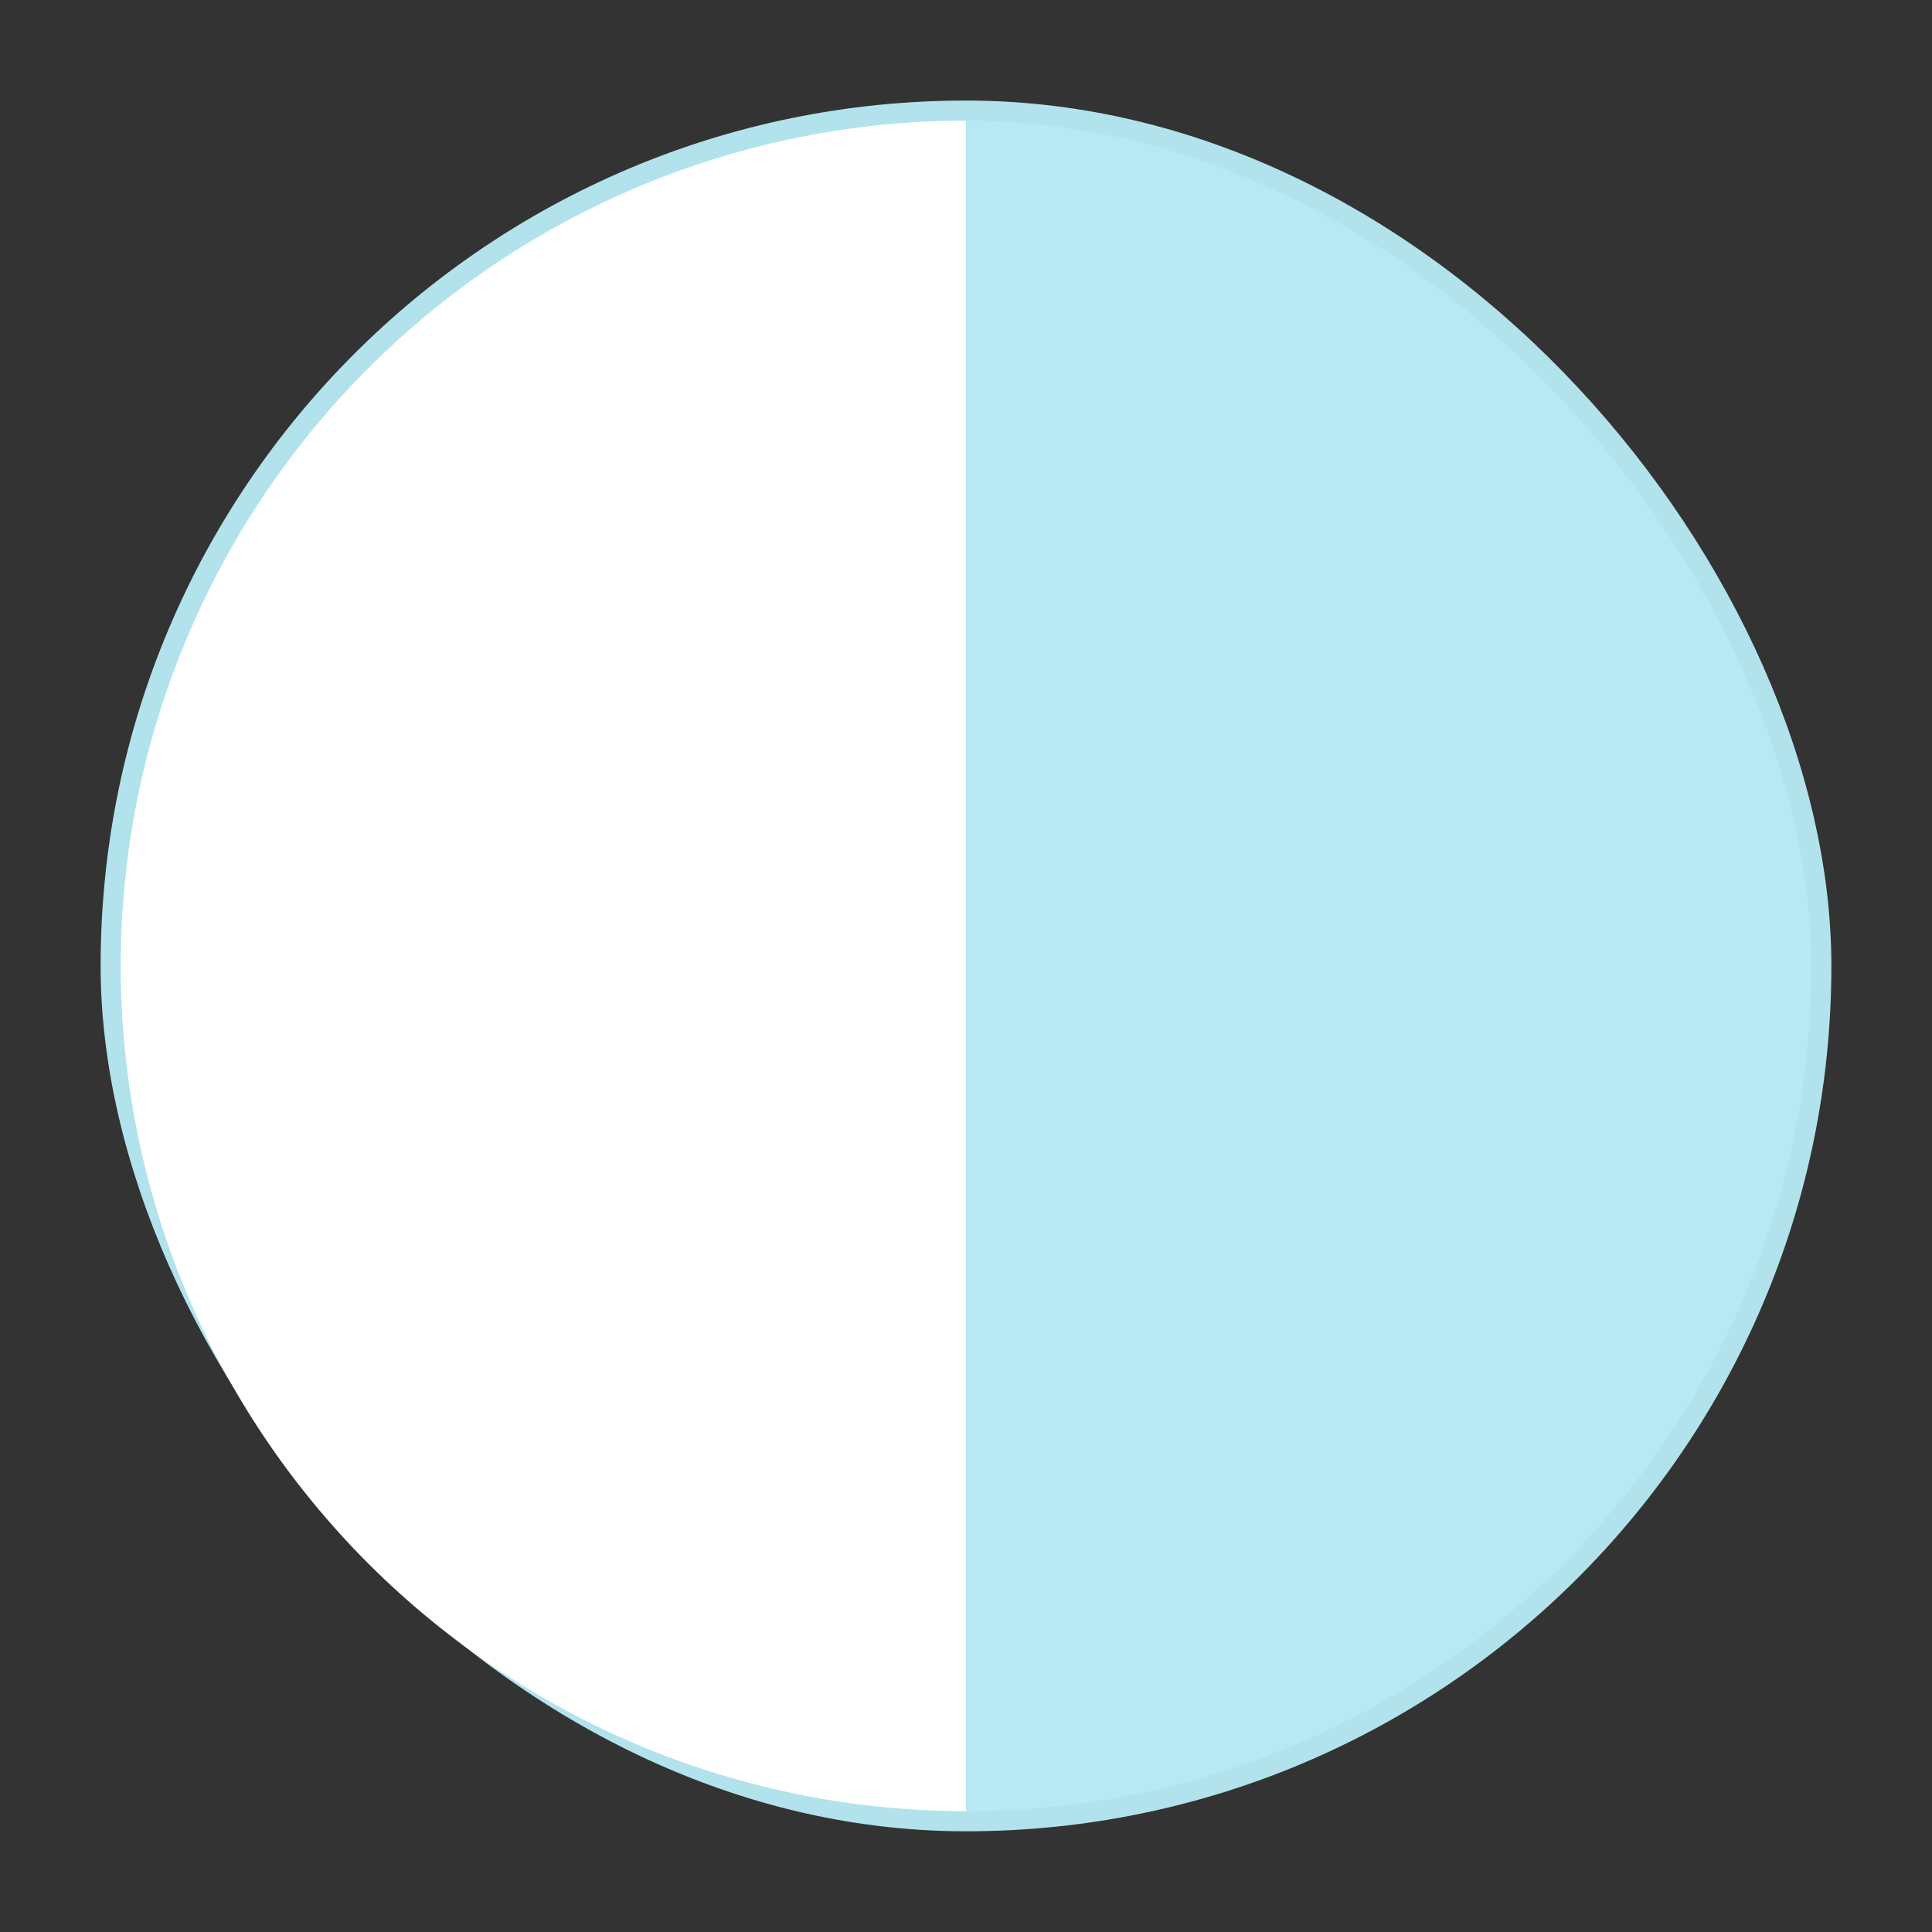
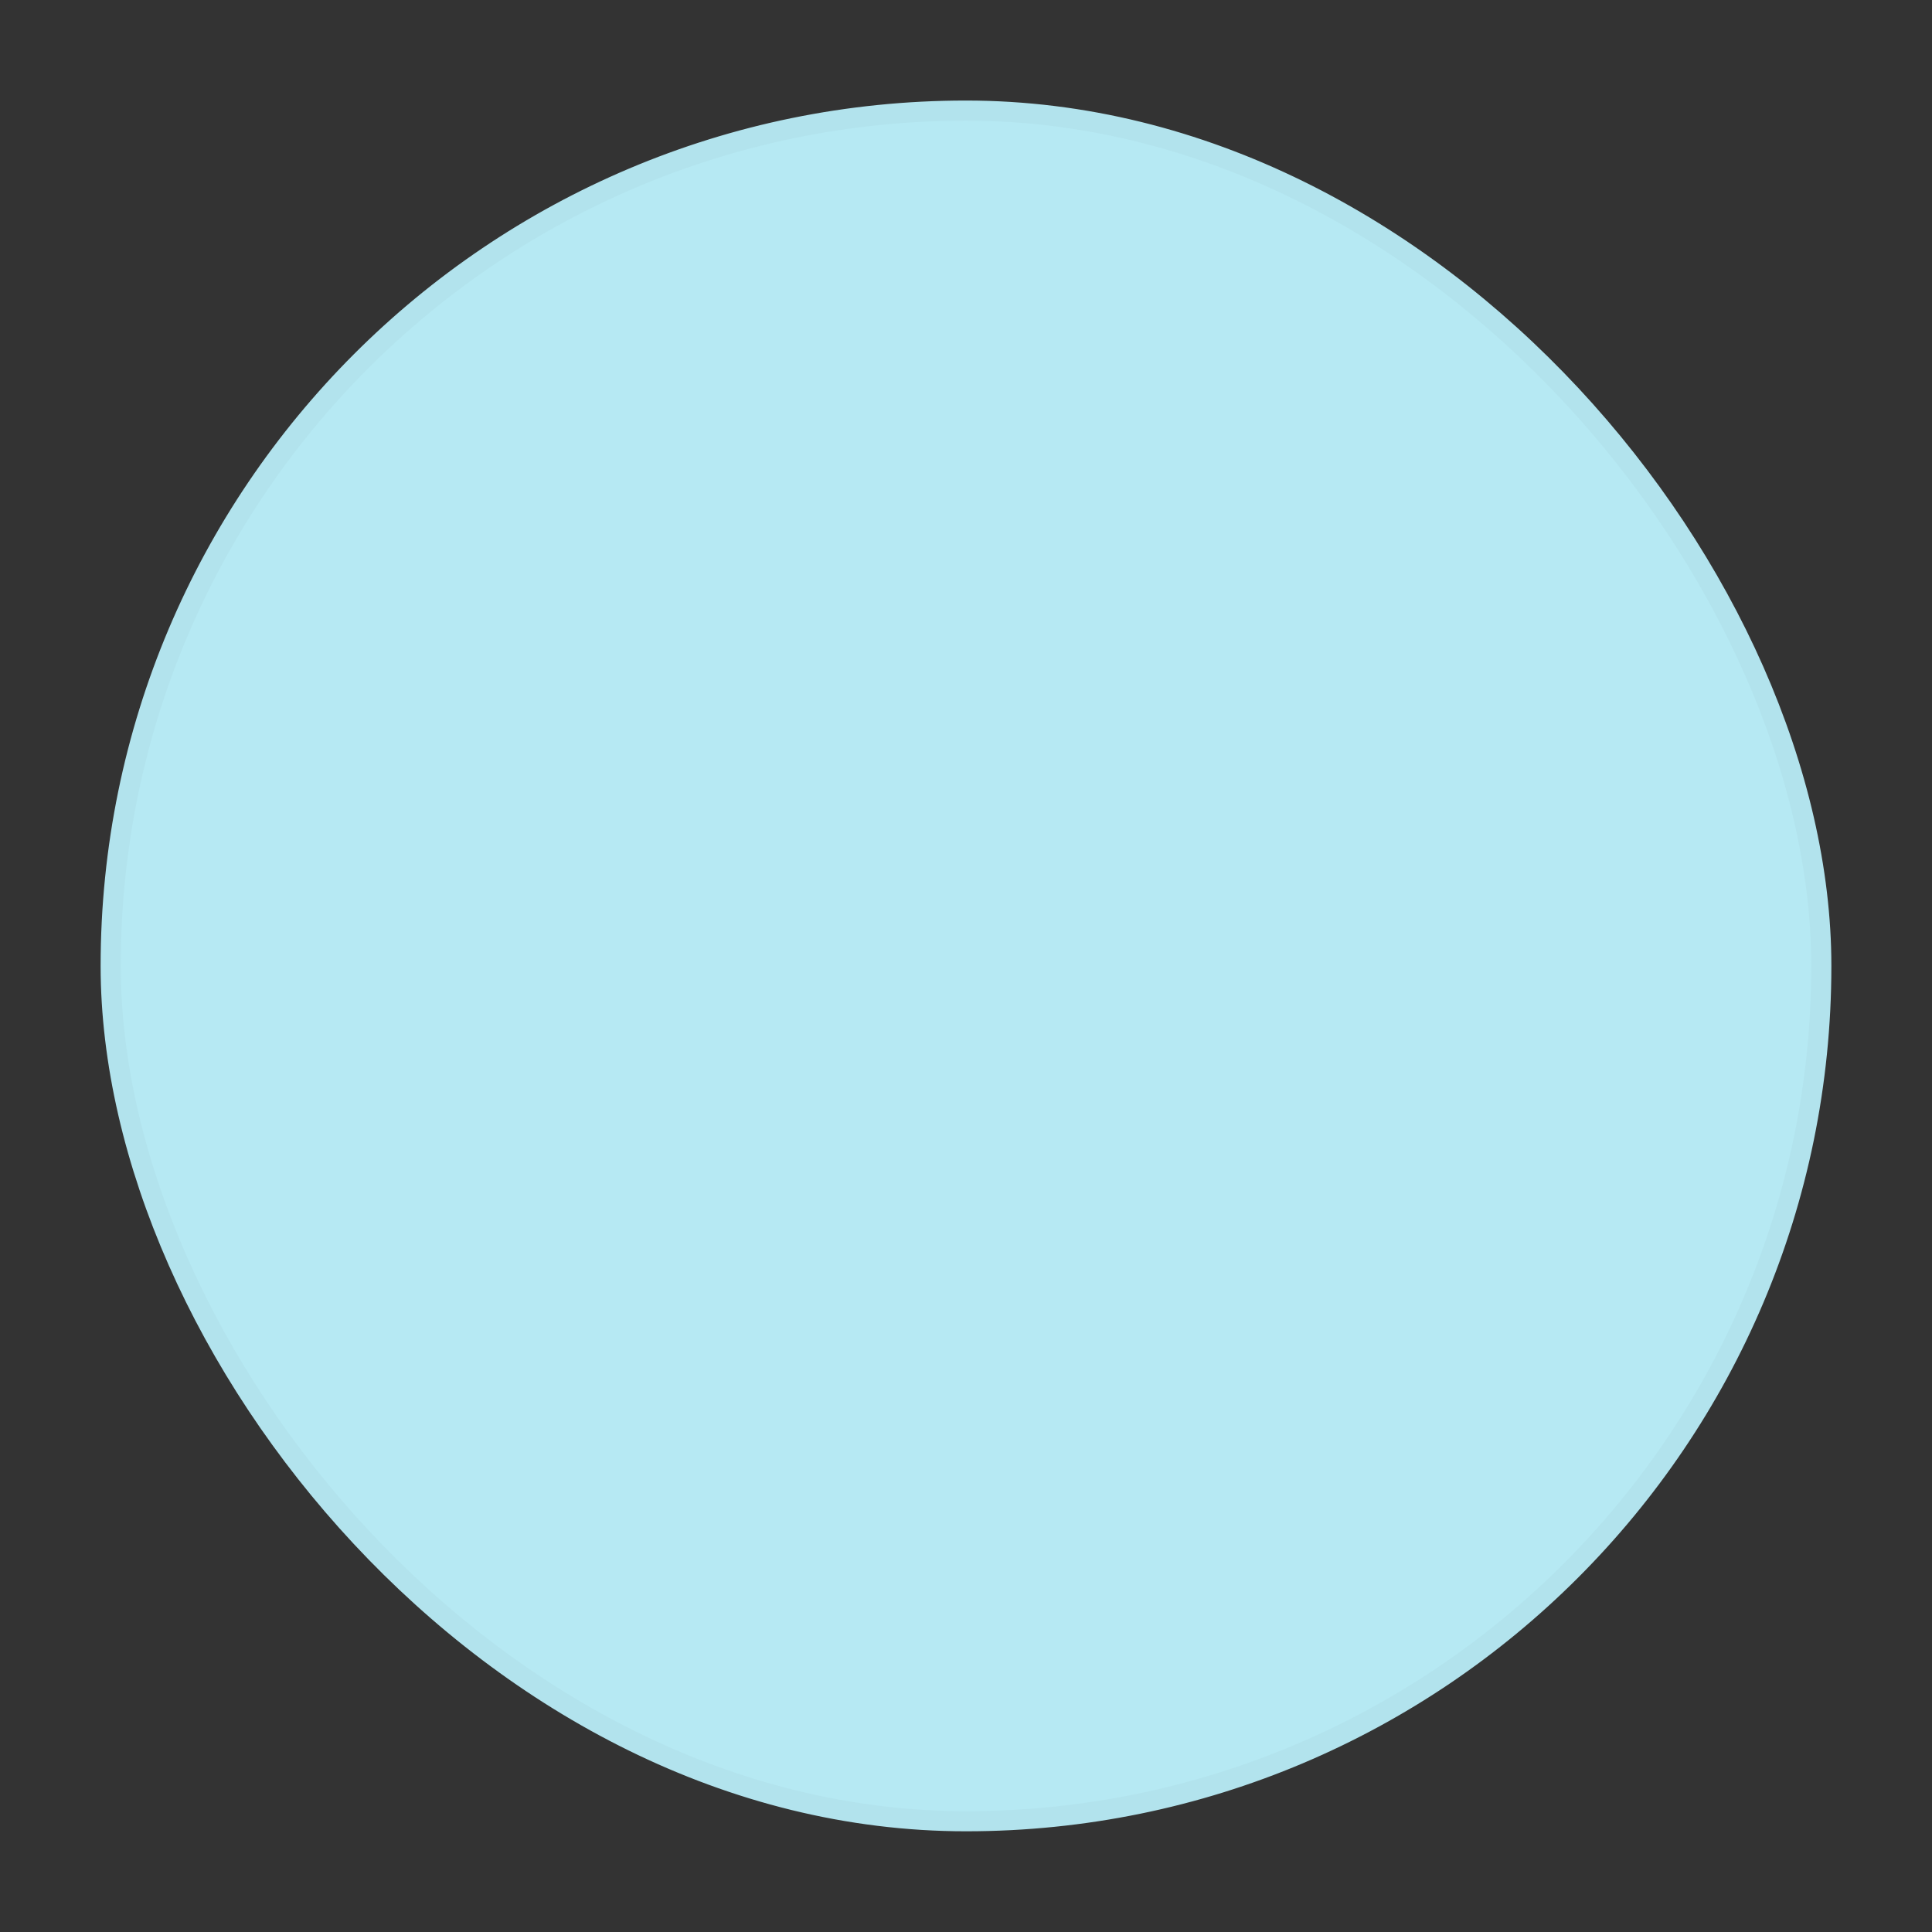
<svg xmlns="http://www.w3.org/2000/svg" width="48" height="48" viewBox="0 0 48 48" fill="none">
  <rect x="0" y="0" width="48" height="48" fill="#333333" stroke="none" />
  <rect x="2.75" y="2.748" width="42.5" height="42.5" rx="21.25" fill="#B6E9F3" />
  <rect x="2.75" y="2.748" width="42.5" height="42.5" rx="21.25" stroke="#B2E3ED" stroke-width="0.5" />
-   <path d="M24 44.998C21.242 44.998 18.512 44.454 15.964 43.399C13.416 42.344 11.101 40.797 9.151 38.847C7.201 36.897 5.654 34.582 4.599 32.034C3.543 29.486 3 26.755 3 23.998C3 21.24 3.543 18.509 4.599 15.961C5.654 13.413 7.201 11.098 9.151 9.148C11.101 7.198 13.416 5.651 15.964 4.596C18.512 3.541 21.242 2.998 24 2.998L24 23.998L24 44.998Z" fill="white" />
</svg>